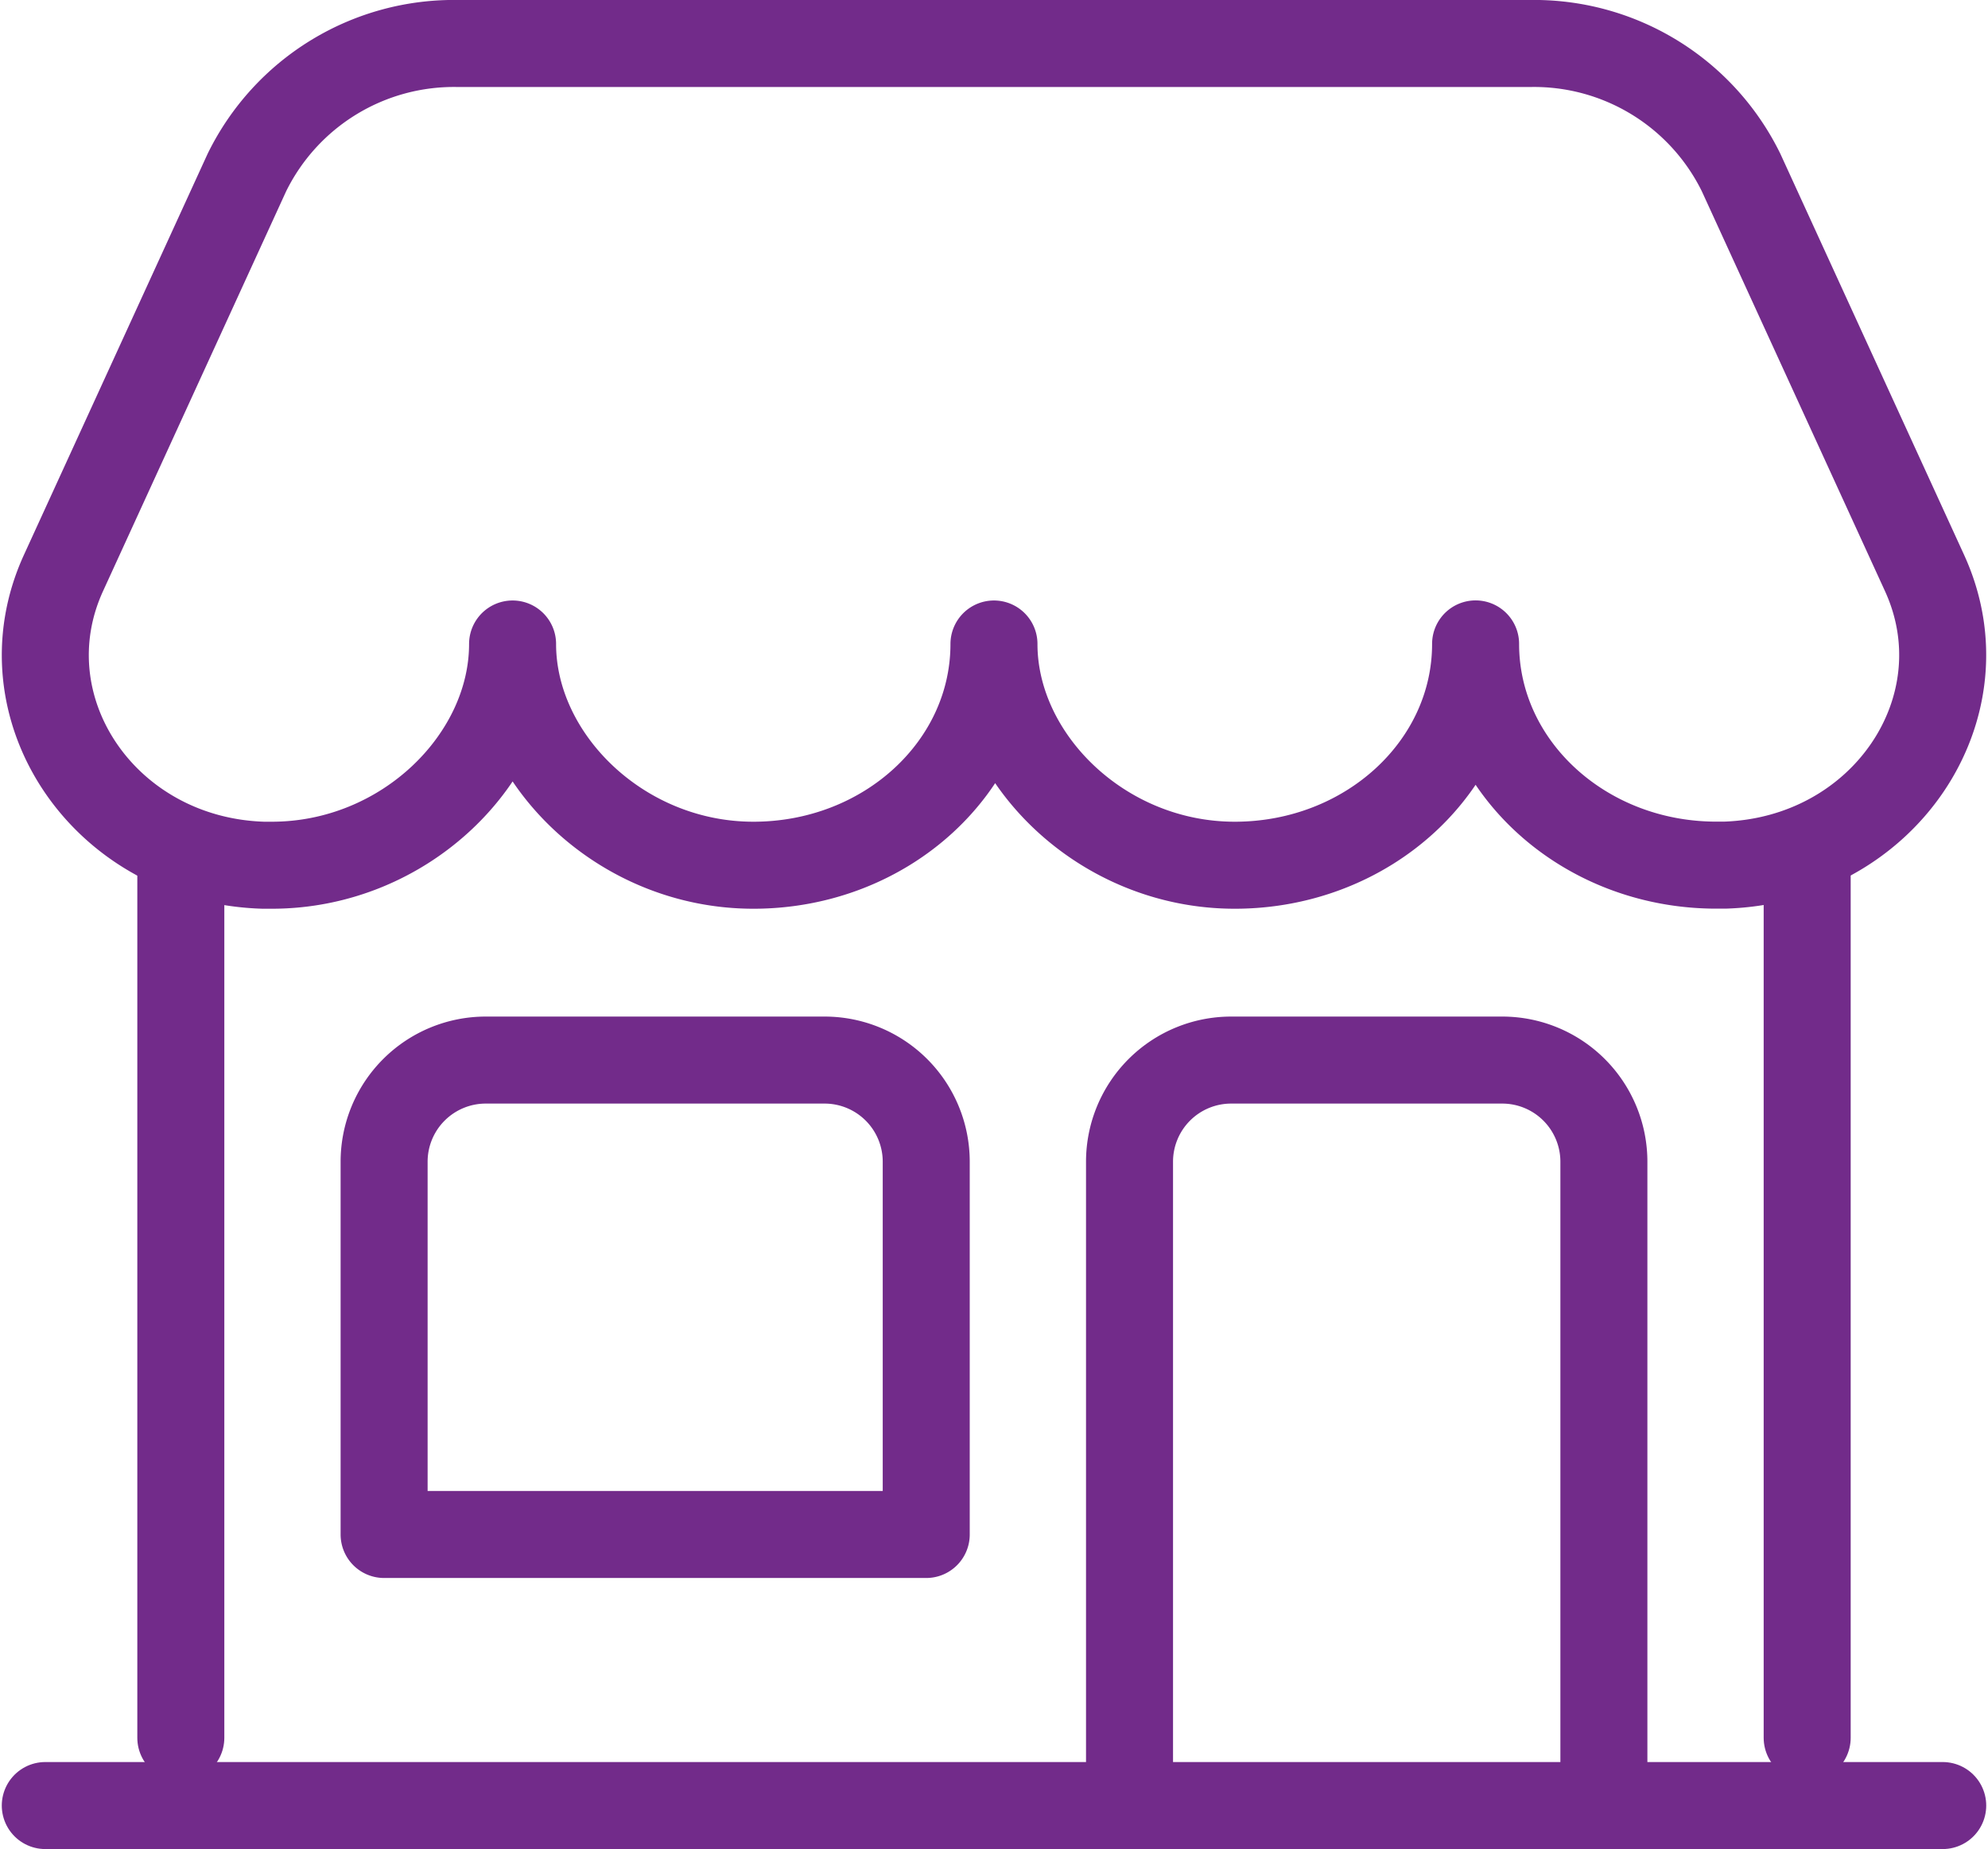
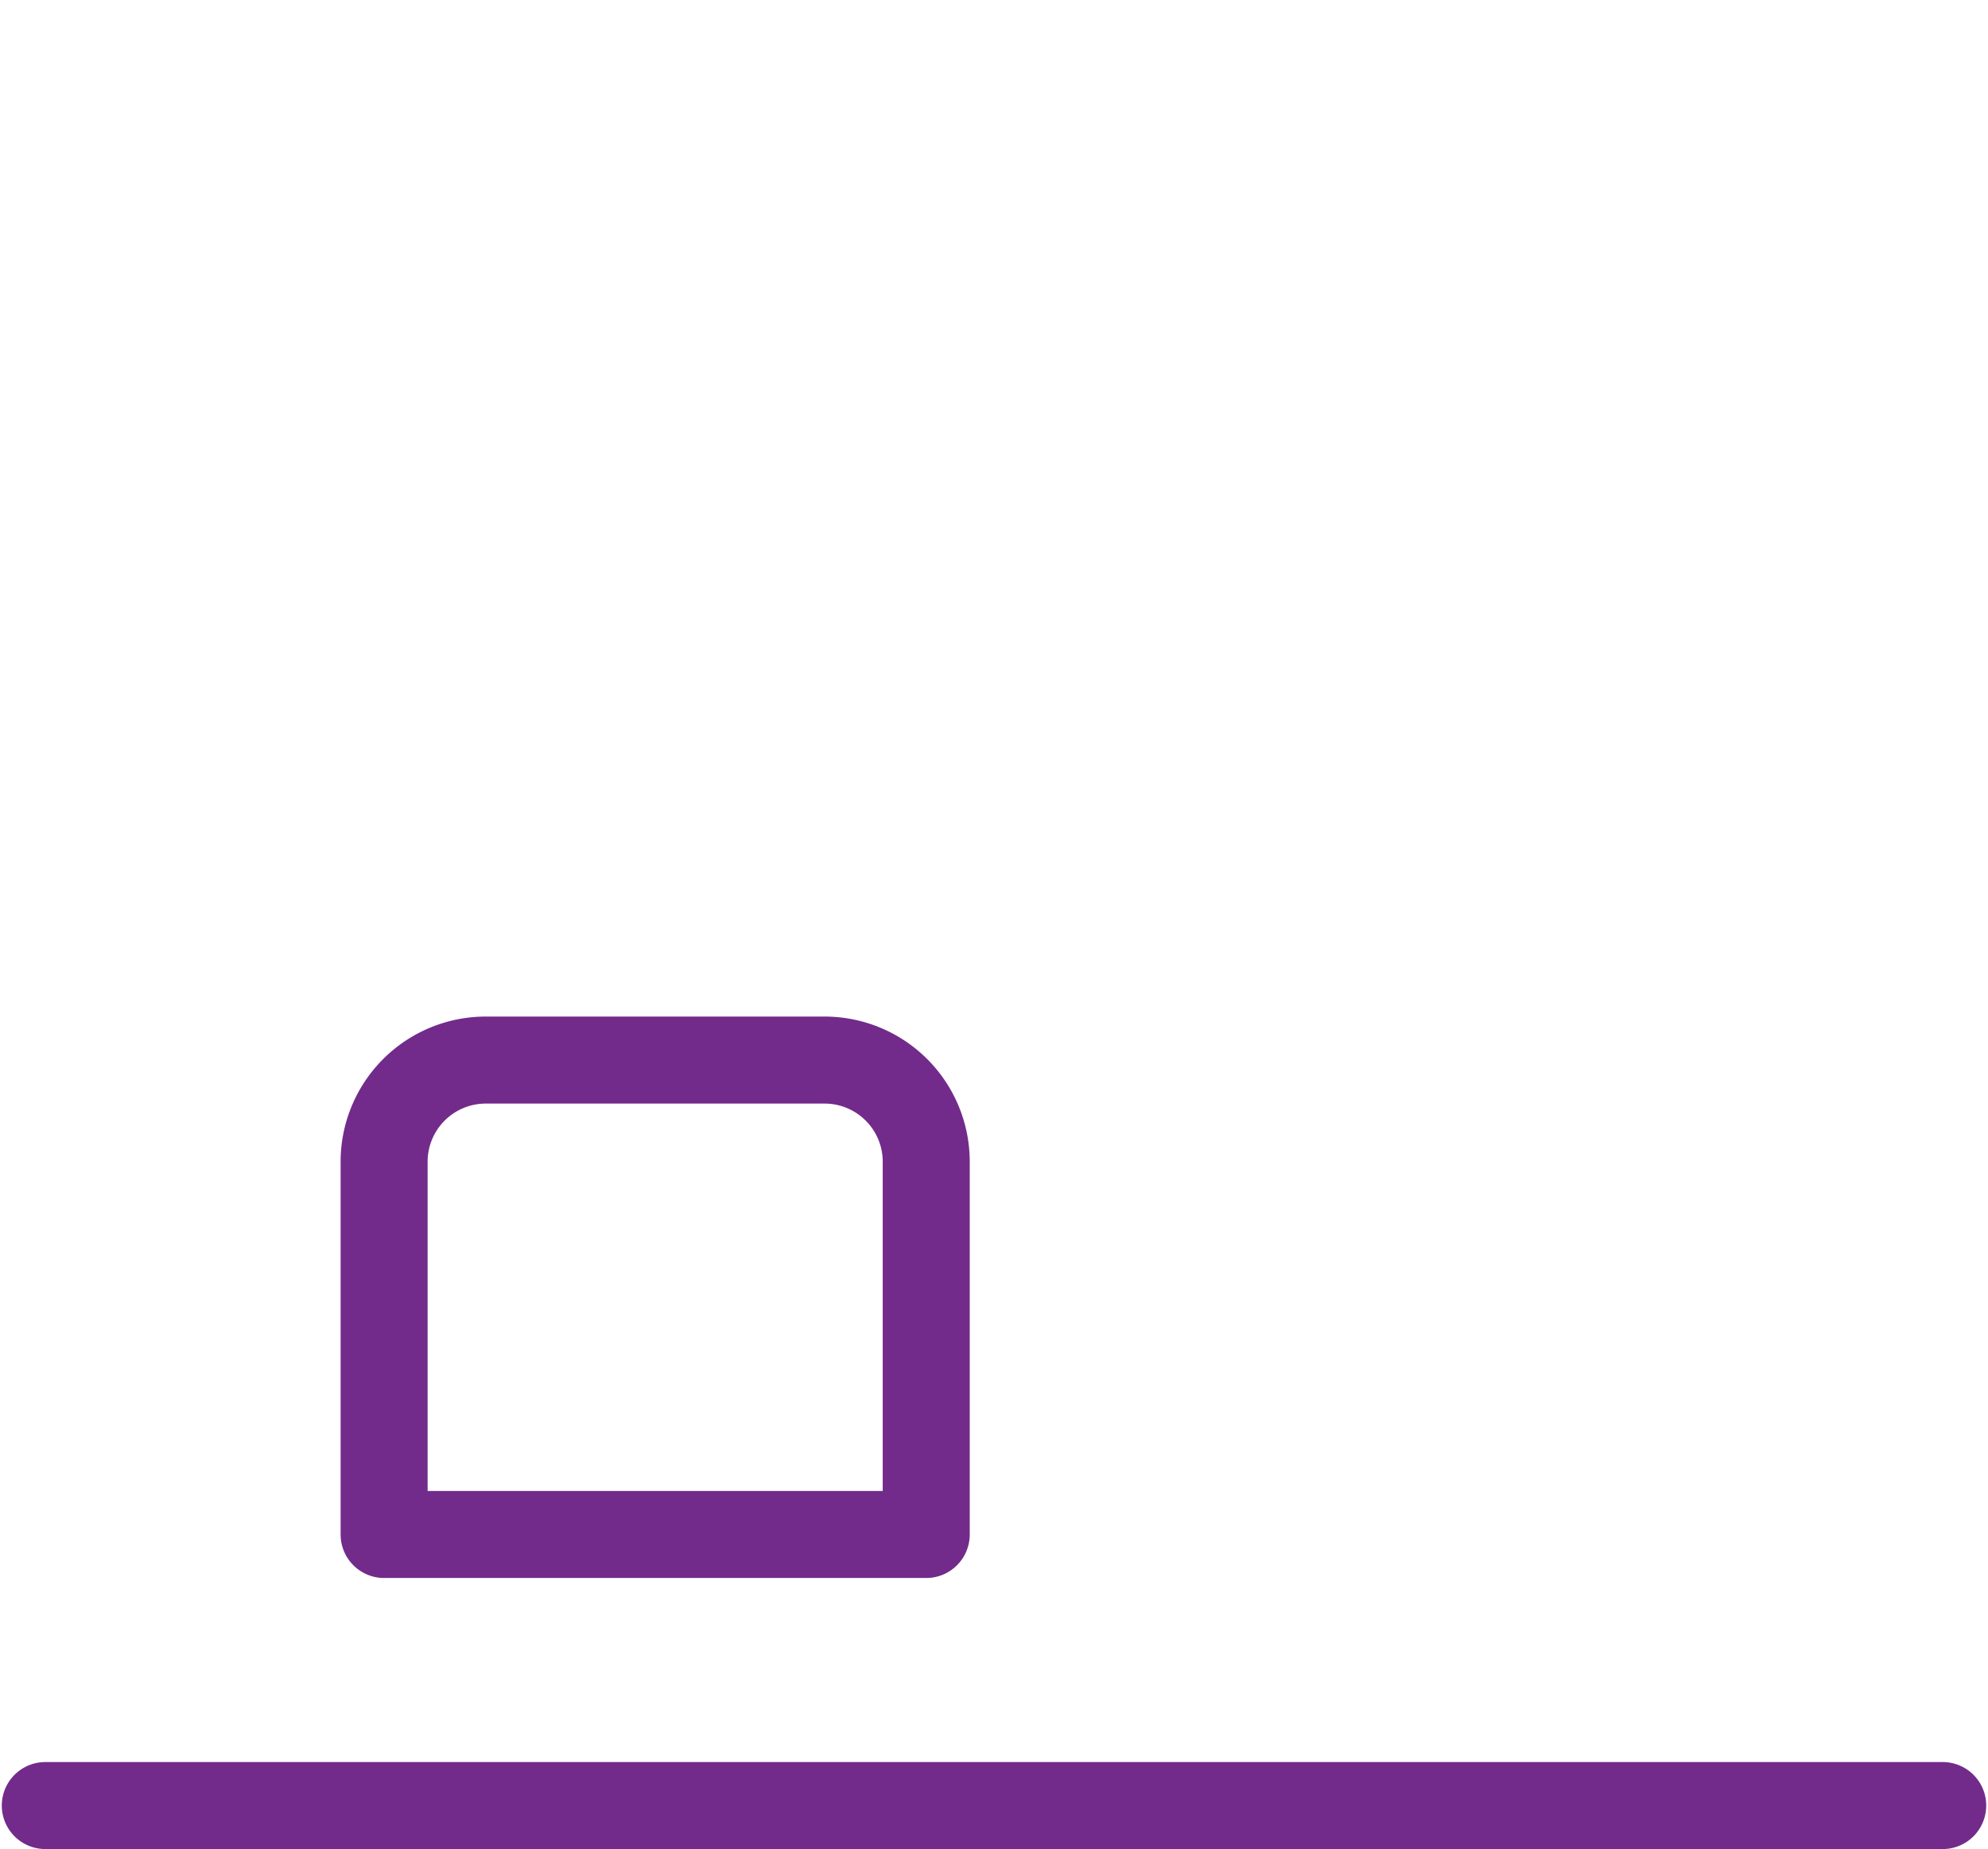
<svg xmlns="http://www.w3.org/2000/svg" width="91.395" height="85" viewBox="0 0 91.395 85">
  <g id="storefront-outline" transform="translate(-0.918 -2.5)">
-     <path id="Path_16243" data-name="Path 16243" d="M42,63V22.5" transform="translate(42 19.385)" fill="none" stroke="#722b8a" stroke-linecap="round" stroke-linejoin="round" stroke-width="4" />
-     <path id="Path_16244" data-name="Path 16244" d="M6,22.5V63" transform="translate(3.231 19.385)" fill="none" stroke="#722b8a" stroke-linecap="round" stroke-linejoin="round" stroke-width="4" />
-     <path id="Path_16245" data-name="Path 16245" d="M71.24,4.5H21.99a10.6,10.6,0,0,0-9.722,5.931L3.837,28.839C1,35.033,5.712,42.05,13.025,42.274h.389c6.114,0,11.069-4.9,11.069-10.17,0,5.257,4.957,10.17,11.071,10.17s11.06-4.552,11.06-10.17c0,5.257,4.955,10.17,11.069,10.17S68.756,37.722,68.756,32.1c0,5.617,4.955,10.17,11.069,10.17h.38c7.313-.228,12.027-7.245,9.188-13.435L80.962,10.431A10.6,10.6,0,0,0,71.24,4.5Z" transform="translate(0 0)" fill="none" stroke="#722b8a" stroke-linecap="round" stroke-linejoin="round" stroke-width="4" />
    <path id="Path_16246" data-name="Path 16246" d="M3,43.5H90.231" transform="translate(0 42)" fill="none" stroke="#722b8a" stroke-linecap="round" stroke-linejoin="round" stroke-width="4" />
    <path id="Path_16247" data-name="Path 16247" d="M15.173,27H30.75a4.673,4.673,0,0,1,4.673,4.673V48.808H10.5V31.673A4.673,4.673,0,0,1,15.173,27Z" transform="translate(8.077 24.231)" fill="none" stroke="#722b8a" stroke-linecap="round" stroke-linejoin="round" stroke-width="4" />
-     <path id="Path_16248" data-name="Path 16248" d="M27,61.269v-29.6A4.673,4.673,0,0,1,31.673,27H44.135a4.673,4.673,0,0,1,4.673,4.673v29.6" transform="translate(25.846 24.231)" fill="none" stroke="#722b8a" stroke-linecap="round" stroke-linejoin="round" stroke-width="4" />
  </g>
</svg>